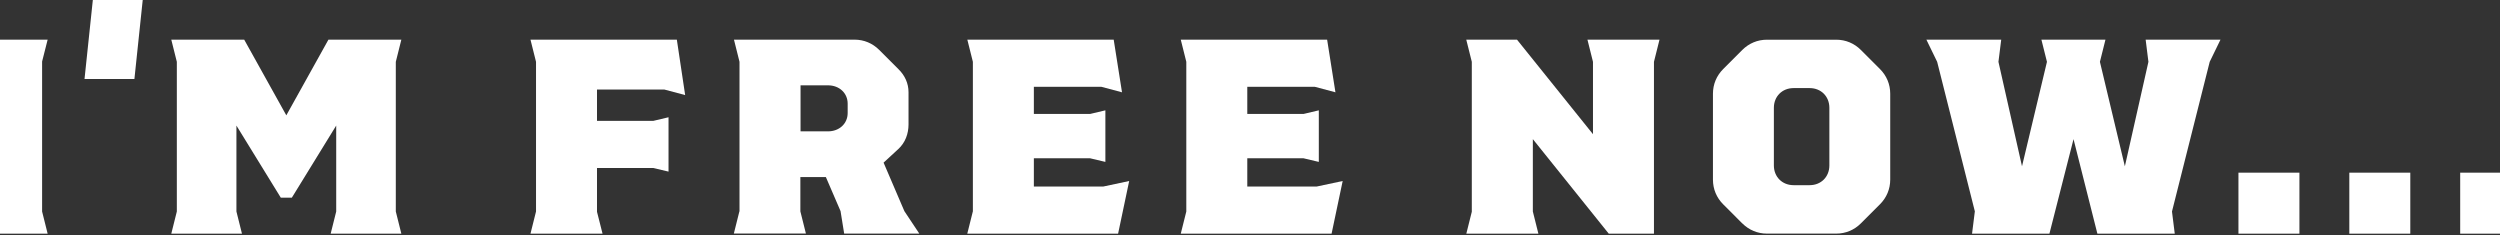
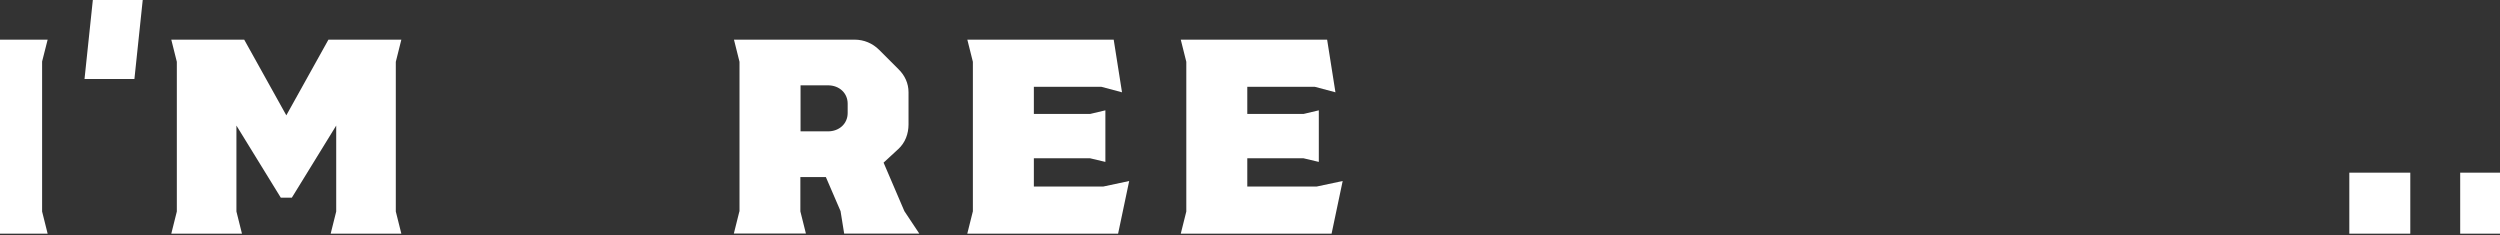
<svg xmlns="http://www.w3.org/2000/svg" preserveAspectRatio="xMidYMid slice" width="500px" height="47px" viewBox="0 0 423 39" fill="none">
  <rect x="0" y="0" width="423" height="39" fill="#333333" stroke="none" />
  <g clip-path="url(#clip0_2324_4944)">
    <path d="M0.87 35.1V10.17L0 6.58H11.96L11.04 10.21V35.1L11.96 38.78H0L0.87 35.1Z" fill="white" />
    <path d="M19.46 0H27.74L26.36 13.11H18.08L19.46 0Z" fill="white" />
    <path d="M33.4 35.1V10.26L32.48 6.58H44.58L51.57 19.14L58.56 6.58H70.66L69.74 10.26V35.1L70.66 38.78H58.93L59.85 35.1V20.84L52.49 32.8H50.65L43.29 20.84V35.1L44.21 38.78H32.48L33.4 35.1V35.1Z" fill="white" />
-     <path d="M93.01 35.1V10.26L92.09 6.58H116.38L117.76 15.78L114.31 14.86H103.13V20.06H112.47L115 19.46V28.48L112.47 27.88H103.13V35.15L104.05 38.78H92.09L93.01 35.1V35.1Z" fill="white" />
    <path d="M126.78 35.1V10.26L125.86 6.58H145.87C147.43 6.58 148.86 7.18 149.96 8.28L153.13 11.45C154.23 12.51 154.83 13.84 154.83 15.31V20.65C154.83 22.21 154.28 23.69 153.13 24.74L150.69 26.99L154.14 35.04L156.62 38.77H144.15L143.55 35.04L141.11 29.38H136.88V35.08L137.8 38.76H125.84L126.76 35.08L126.78 35.1ZM141.46 21.8C143.35 21.8 144.73 20.51 144.73 18.76V17.2C144.73 15.45 143.35 14.16 141.46 14.16H136.91V21.8H141.46V21.8Z" fill="white" />
    <path d="M165.51 35.1V10.26L164.59 6.58H188.88L190.26 15.32L186.81 14.4H175.63V18.91H184.97L187.5 18.31V26.87L184.97 26.27H175.63V30.96H187.13L191.45 30.04L189.61 38.78H164.58L165.5 35.1H165.51Z" fill="white" />
    <path d="M200.93 35.1V10.26L200.01 6.58H224.3L225.68 15.32L222.23 14.4H211.05V18.91H220.39L222.92 18.31V26.87L220.39 26.27H211.05V30.96H222.55L226.88 30.04L225.04 38.78H200.01L200.93 35.1V35.1Z" fill="white" />
-     <path d="M248.31 35.1V10.26L247.39 6.58H255.81L268.42 22.27V10.26L267.5 6.58H279.46L278.54 10.26V38.78H271.04L258.44 23.09V35.1L259.36 38.78H247.4L248.32 35.1H248.31Z" fill="white" />
-     <path d="M293.2 37.08L290.03 33.91C288.93 32.81 288.33 31.38 288.33 29.82V15.55C288.33 13.99 288.93 12.56 290.03 11.46L293.2 8.29C294.3 7.19 295.73 6.59 297.29 6.59H308.79C310.35 6.59 311.78 7.19 312.88 8.29L316.05 11.46C317.15 12.56 317.75 13.99 317.75 15.55V29.81C317.75 31.37 317.15 32.8 316.05 33.9L312.88 37.07C311.78 38.17 310.35 38.77 308.79 38.77H297.29C295.73 38.77 294.3 38.17 293.2 37.07V37.08ZM304.38 30.73C306.27 30.73 307.65 29.35 307.65 27.46V17.89C307.65 16 306.27 14.62 304.38 14.62H301.71C299.82 14.62 298.44 16 298.44 17.89V27.46C298.44 29.35 299.82 30.73 301.71 30.73H304.38Z" fill="white" />
-     <path d="M331.8 35.1L325.54 10.26L323.75 6.58H336.17L335.71 10.26L339.62 27.6L343.76 10.26L342.84 6.58H353.47L352.55 10.26L356.69 27.6L360.6 10.26L360.14 6.58H372.56L370.77 10.26L364.51 35.1L364.97 38.78H352.13L348.17 23.09L344.17 38.78H331.33L331.79 35.1H331.8Z" fill="white" />
-     <path d="M375.54 28.66H385.66V38.78H375.54V28.66V28.66Z" fill="white" />
    <path d="M393.94 28.66H404.06V38.78H393.94V28.66V28.66Z" fill="white" />
    <path d="M412.34 28.66H422.46V38.78H412.34V28.66V28.66Z" fill="white" />
  </g>
  <defs>
    <clipPath id="clip0_2324_4944">
      <rect width="422.46" height="38.78" fill="white" />
    </clipPath>
  </defs>
</svg>